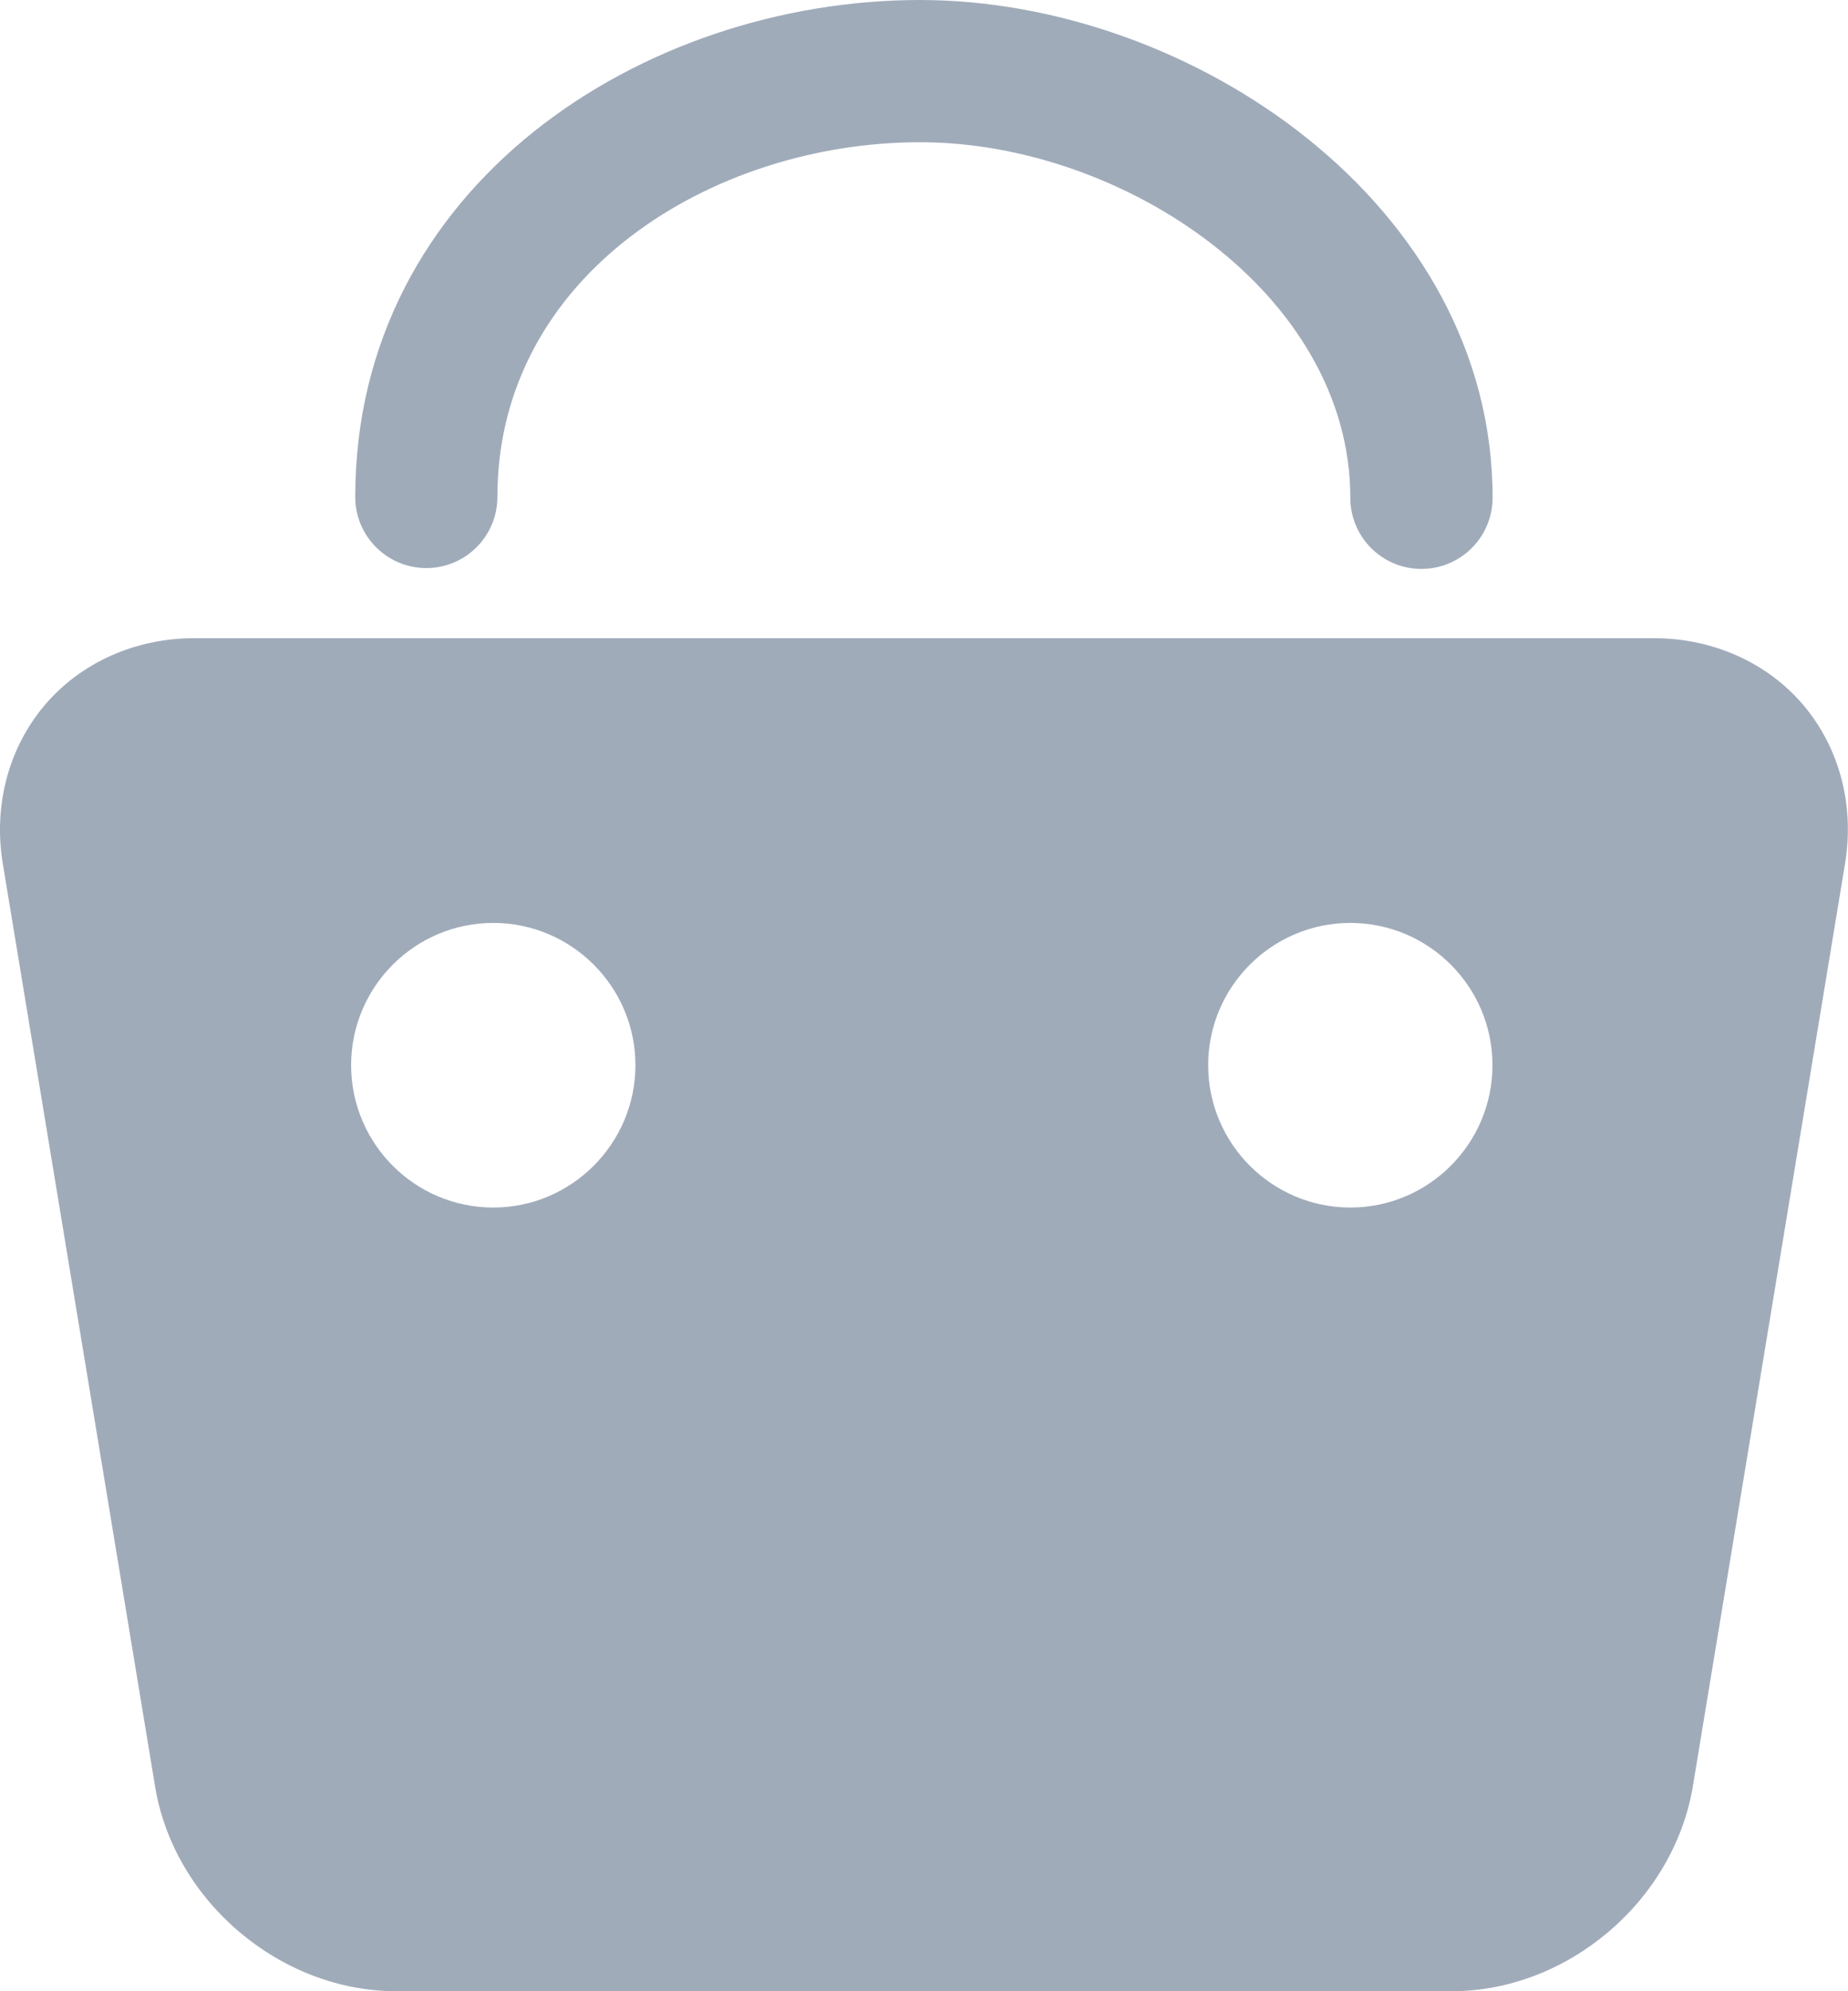
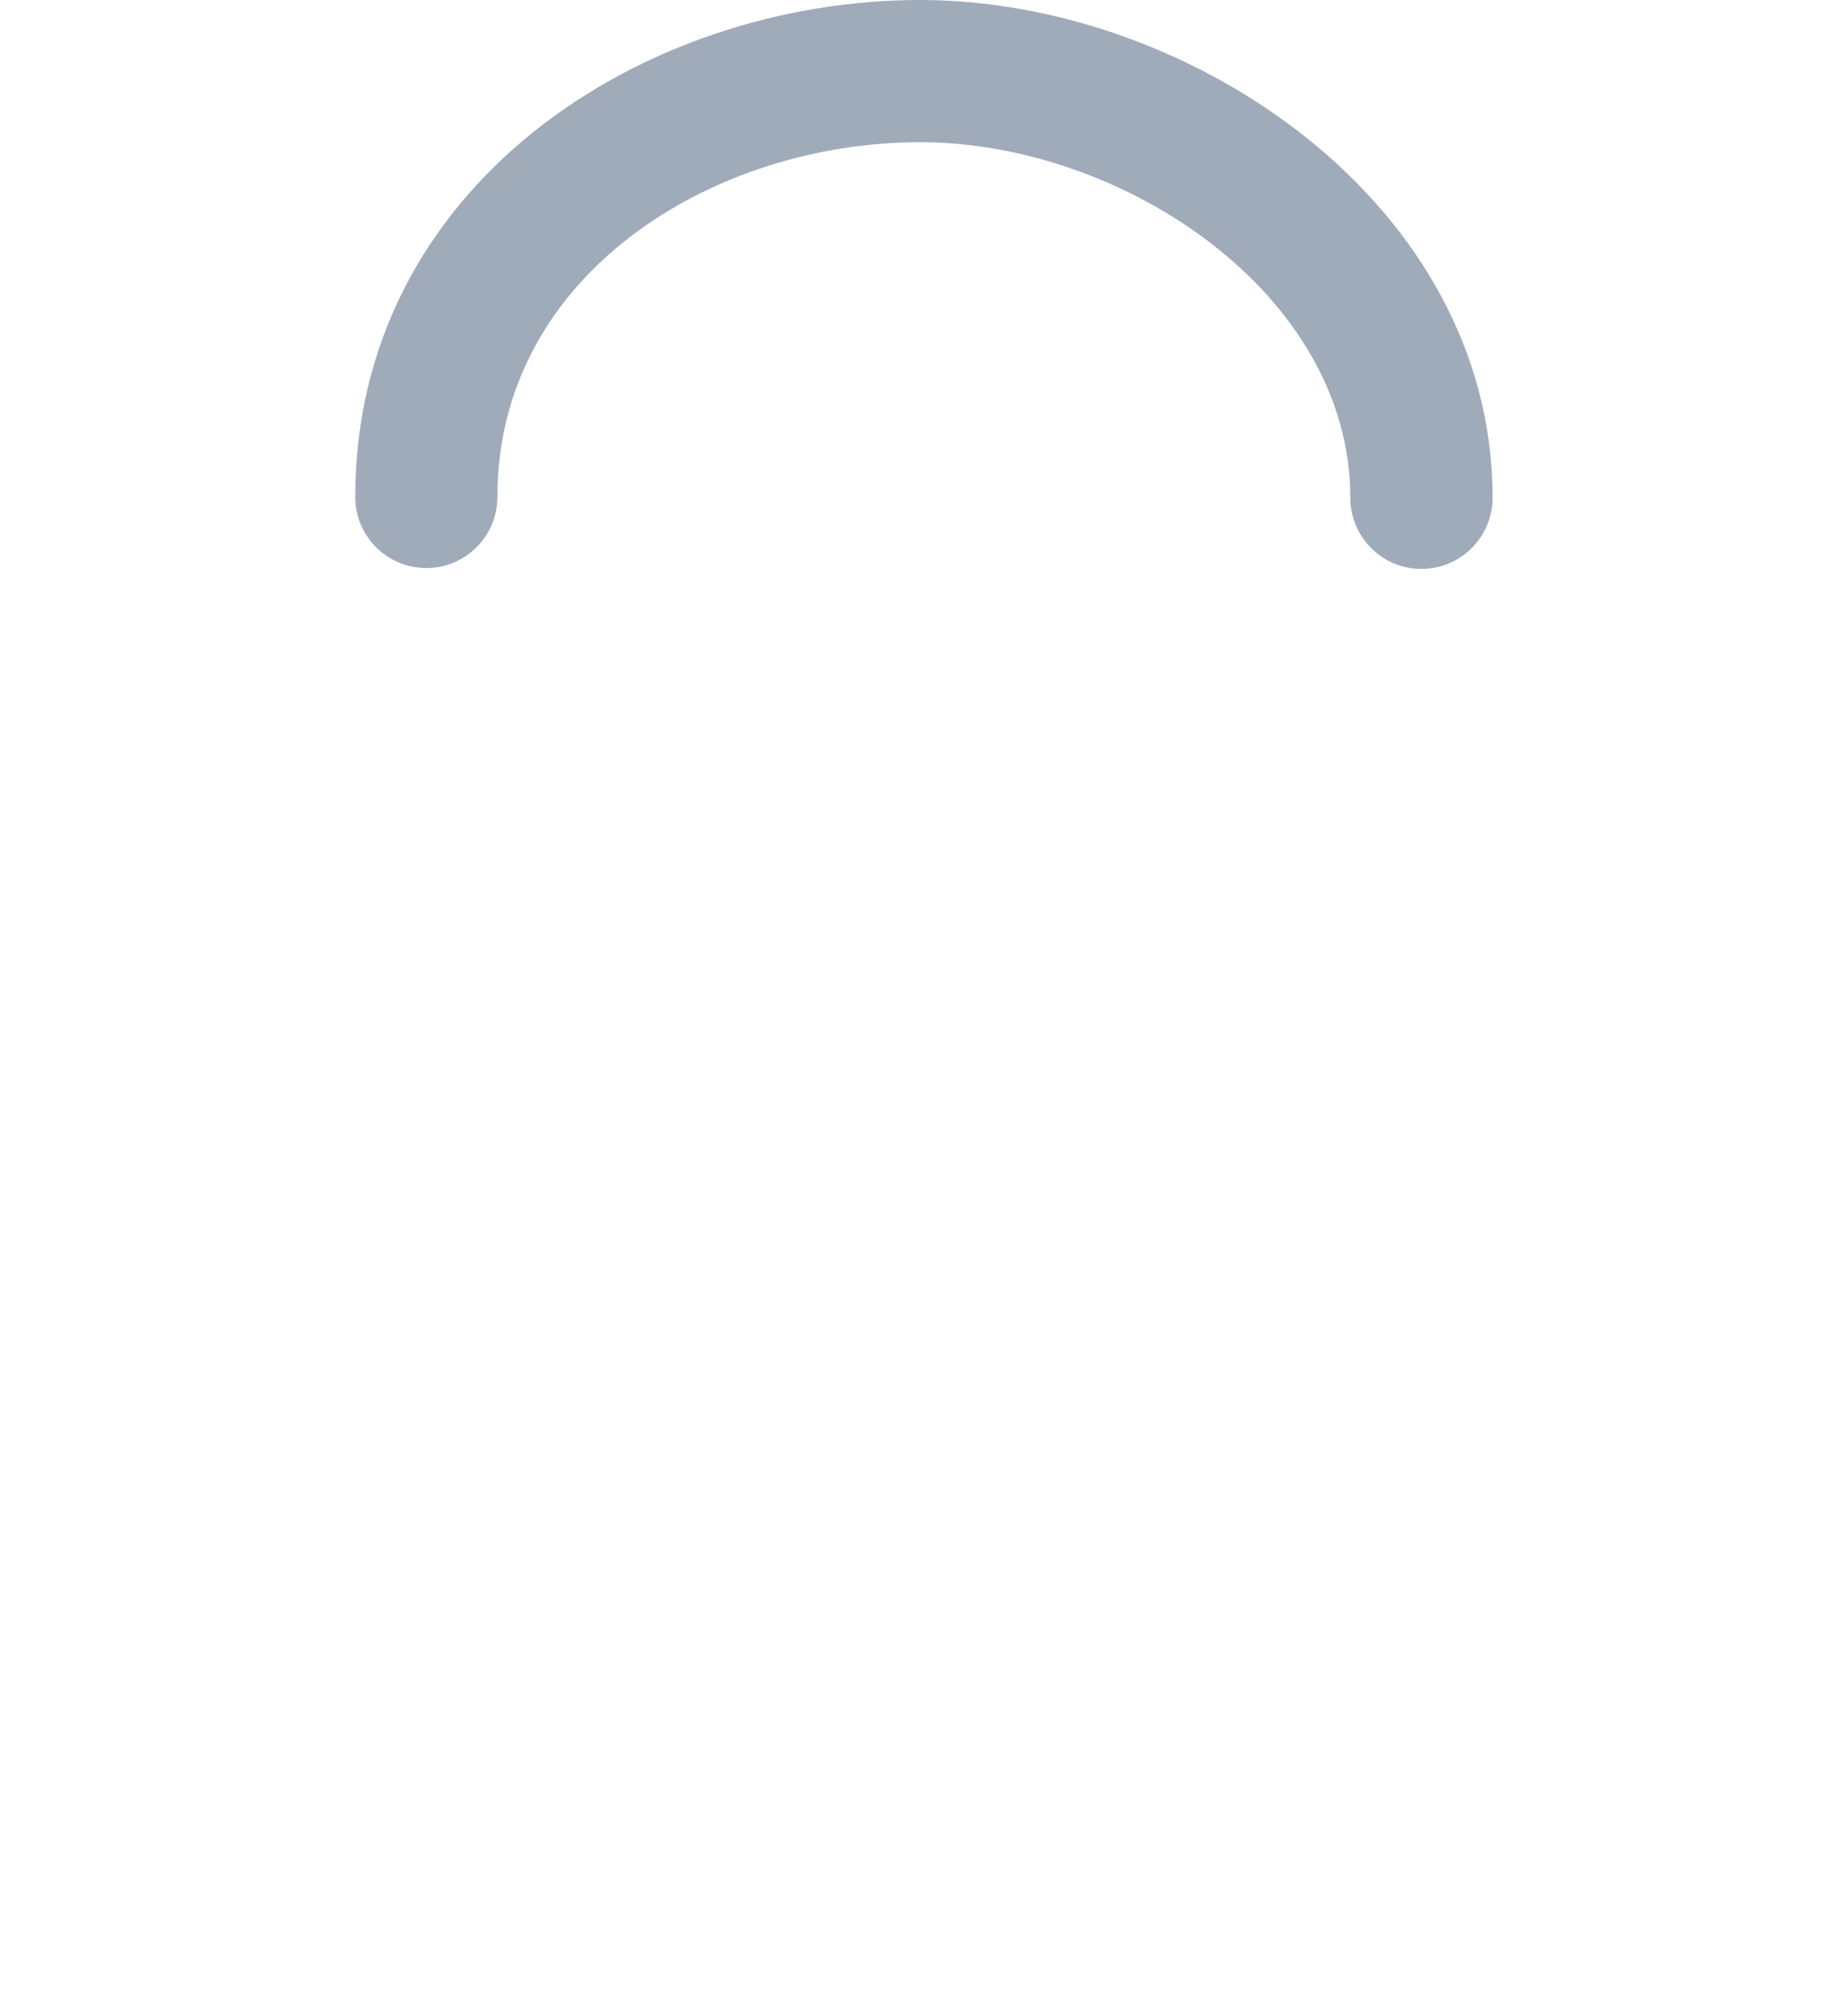
<svg xmlns="http://www.w3.org/2000/svg" fill="none" version="1.1" width="13" height="14" viewBox="0 0 13 14">
  <g>
    <g>
-       <path d="M12.69,4.962C12.436,4.66,12.051,4.487,11.634,4.487L1.366,4.487C0.95,4.487,0.565,4.66,0.311,4.962C0.057,5.264,-0.049,5.673,0.021,6.08L1.093,12.573C1.231,13.373,1.975,14,2.788,14L10.212,14C11.023,14,11.767,13.373,11.907,12.569L12.977,6.085C13.049,5.674,12.944,5.265,12.69,4.962ZM3.47,8.49C2.918,8.49,2.47,8.041,2.47,7.489C2.47,6.938,2.918,6.489,3.47,6.489C4.021,6.489,4.47,6.938,4.47,7.489C4.47,8.04,4.021,8.49,3.47,8.49ZM9.499,8.49C8.948,8.49,8.499,8.041,8.499,7.489C8.499,6.938,8.948,6.489,9.499,6.489C10.051,6.489,10.499,6.938,10.499,7.489C10.499,8.04,10.051,8.49,9.499,8.49Z" fill="#A0ABBA" fill-opacity="1" style="mix-blend-mode:passthrough" />
-     </g>
+       </g>
    <g>
      <path d="M2.999,3.994C3.275,3.994,3.499,3.77,3.499,3.494C3.499,1.933,5.011,1,6.473,1C7.902,1,9.499,2.069,9.499,3.5C9.499,3.776,9.723,4,9.999,4C10.276,4,10.499,3.776,10.5,3.5C10.5,1.438,8.378,0,6.473,0C4.52,0,2.499,1.307,2.499,3.494C2.499,3.77,2.723,3.994,2.999,3.994Z" fill="#A0ABBA" fill-opacity="1" style="mix-blend-mode:passthrough" />
    </g>
  </g>
</svg>